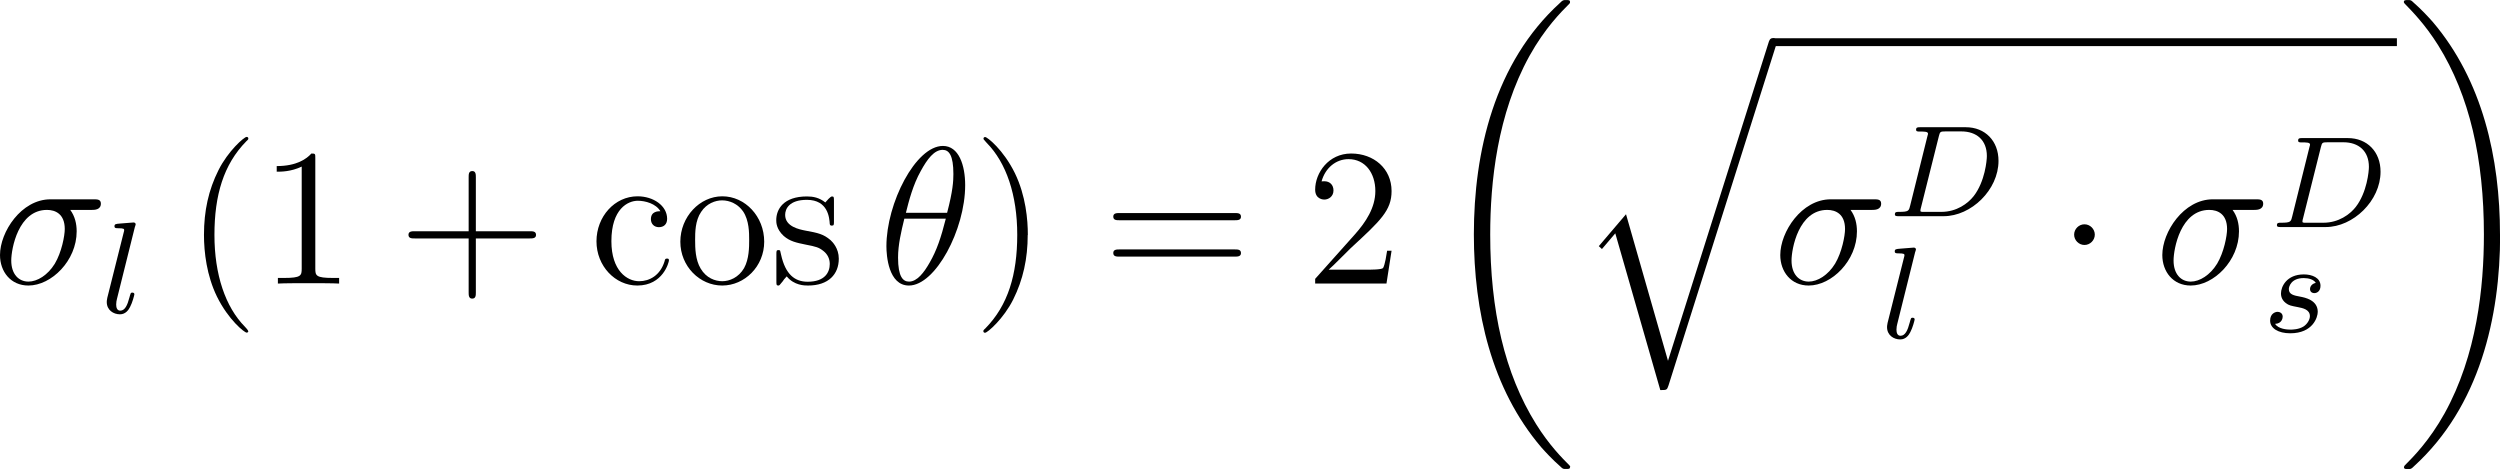
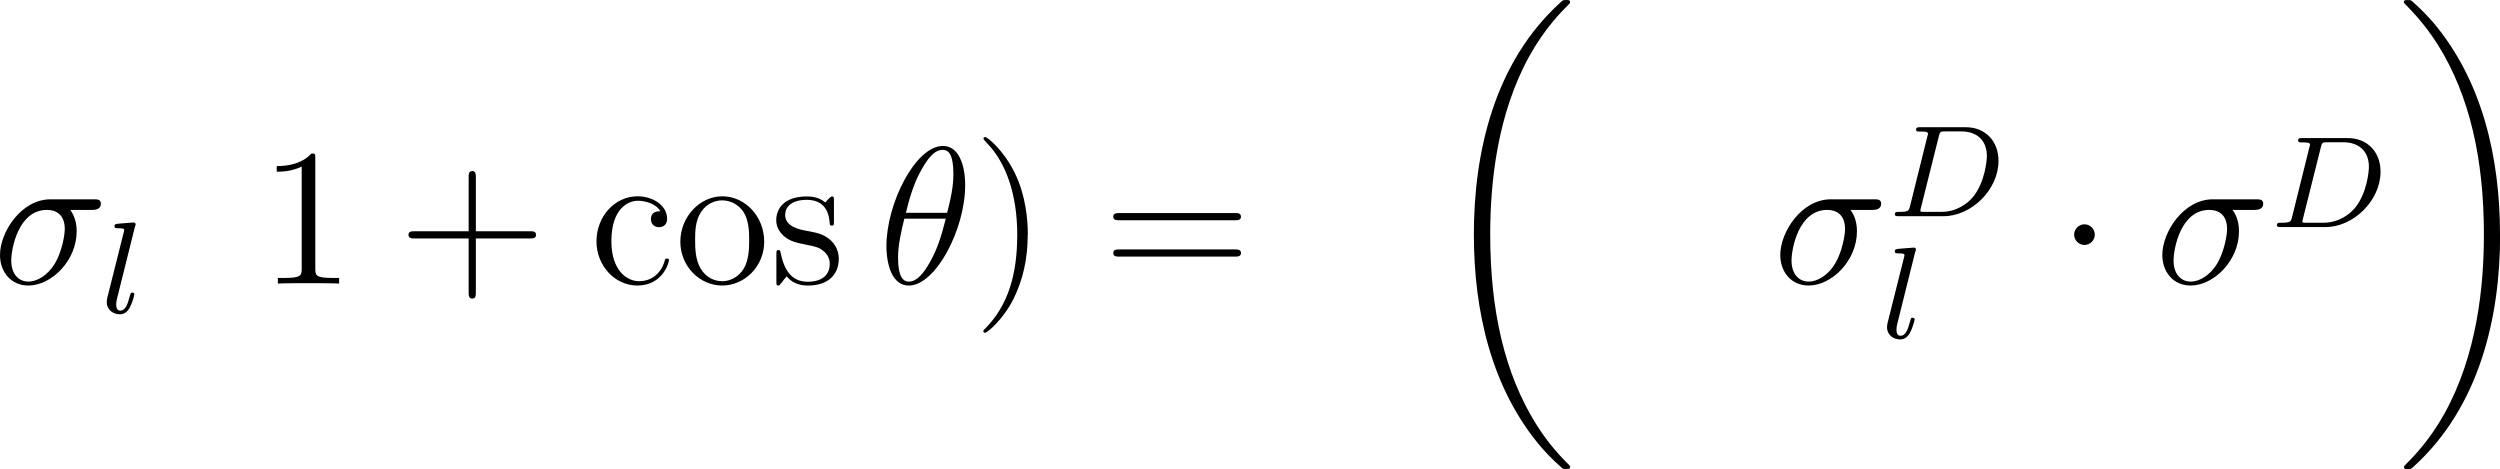
<svg xmlns="http://www.w3.org/2000/svg" viewBox="0 0 191.08 35.85" height="12.65mm" width="67.41mm" data-sanitized-data-name="Layer 1" data-name="Layer 1" id="Layer_1">
  <defs>
    <style>
      .cls-1 {
        fill: #000;
        stroke-width: 0px;
      }
    </style>
  </defs>
  <g id="page1">
    <path d="M7.02,16.04c.19,0,.69,0,.69-.48,0-.33-.28-.33-.55-.33h-3.3c-2.24,0-3.86,2.5-3.86,4.26,0,1.27.82,2.33,2.17,2.33,1.76,0,3.69-1.9,3.69-4.14,0-.58-.13-1.15-.49-1.64h1.66ZM2.18,21.52c-.76,0-1.32-.58-1.32-1.61,0-.9.54-3.87,2.73-3.87.64,0,1.36.31,1.36,1.46,0,.52-.24,1.78-.76,2.65-.54.88-1.34,1.37-2.02,1.37Z" class="cls-1" id="g3-27" />
    <path d="M10.33,17.3s.04-.15.04-.16c0-.05-.04-.14-.16-.14l-1.01.08c-.37.03-.45.04-.45.22,0,.14.14.14.26.14.48,0,.48.06.48.15,0,.03,0,.05-.05.23l-1.24,4.94c-.04.16-.04.31-.04.32,0,.62.51.94,1.01.94.43,0,.66-.34.77-.56.18-.33.33-.92.33-.97,0-.06-.03-.13-.16-.13-.09,0-.12.05-.12.06-.02.03-.07.21-.1.32-.15.58-.34,1-.7,1-.24,0-.31-.23-.31-.47,0-.19.03-.3.06-.43l1.38-5.54Z" class="cls-1" id="g2-108" />
-     <path d="M18.97,25.3s0-.07-.25-.33c-1.49-1.51-2.33-3.98-2.33-7.02s.7-5.39,2.44-7.16c.15-.13.15-.16.15-.21,0-.09-.07-.12-.13-.12-.19,0-1.42,1.08-2.15,2.54-.76,1.51-1.11,3.11-1.11,4.95,0,1.33.21,3.11.99,4.71.88,1.79,2.11,2.76,2.27,2.76.06,0,.13-.03.13-.12Z" class="cls-1" id="g4-40" />
    <path d="M24.1,12.09c0-.34,0-.36-.3-.36-.36.4-1.11.96-2.65.96v.43c.34,0,1.09,0,1.91-.39v7.79c0,.54-.04.72-1.36.72h-.46v.43c.4-.03,1.85-.03,2.35-.03s1.93,0,2.33.03v-.43h-.46c-1.32,0-1.36-.18-1.36-.72v-8.43Z" class="cls-1" id="g4-49" />
    <path d="M36.37,18.22h4.12c.21,0,.48,0,.48-.27,0-.28-.25-.28-.48-.28h-4.12v-4.12c0-.21,0-.48-.27-.48-.28,0-.28.25-.28.48v4.12h-4.12c-.21,0-.48,0-.48.27,0,.28.25.28.48.28h4.12v4.12c0,.21,0,.48.27.48.28,0,.28-.25.28-.48v-4.12Z" class="cls-1" id="g4-43" />
    <path d="M50.48,16.14c-.18,0-.73,0-.73.61,0,.36.25.61.61.61s.63-.21.63-.64c0-1-1.05-1.72-2.26-1.72-1.75,0-3.14,1.55-3.14,3.44s1.43,3.38,3.12,3.38c1.97,0,2.42-1.79,2.42-1.93s-.1-.13-.15-.13c-.13,0-.15.04-.19.22-.33,1.06-1.14,1.51-1.94,1.51-.91,0-2.12-.79-2.12-3.06,0-2.48,1.27-3.09,2.02-3.09.57,0,1.39.22,1.73.81Z" class="cls-1" id="g4-99" />
    <path d="M58.41,18.47c0-1.93-1.46-3.47-3.2-3.47s-3.21,1.58-3.21,3.47,1.49,3.35,3.2,3.35,3.21-1.46,3.21-3.35ZM55.21,21.49c-.55,0-1.23-.24-1.66-.97-.4-.67-.42-1.55-.42-2.18,0-.57,0-1.48.46-2.15.42-.64,1.08-.88,1.6-.88.58,0,1.21.27,1.61.85.46.69.46,1.63.46,2.18,0,.52,0,1.45-.39,2.15-.42.72-1.11,1-1.67,1Z" class="cls-1" id="g4-111" />
    <path d="M63.74,15.35c0-.27,0-.34-.15-.34-.12,0-.4.33-.51.46-.46-.37-.93-.46-1.4-.46-1.81,0-2.35.99-2.35,1.81,0,.16,0,.69.57,1.21.48.42.99.52,1.67.66.82.16,1.02.21,1.39.51.27.22.46.55.46.97,0,.64-.37,1.36-1.69,1.36-.99,0-1.7-.57-2.03-2.06-.06-.27-.06-.28-.07-.3-.03-.06-.09-.06-.13-.06-.16,0-.16.07-.16.34v2.03c0,.27,0,.34.15.34.07,0,.09-.01.34-.33.07-.1.07-.13.3-.37.57.7,1.37.7,1.63.7,1.57,0,2.35-.87,2.35-2.05,0-.81-.49-1.29-.63-1.42-.54-.46-.94-.55-1.93-.73-.45-.09-1.54-.3-1.54-1.2,0-.46.31-1.15,1.66-1.15,1.63,0,1.72,1.39,1.75,1.85.01.12.12.12.16.12.16,0,.16-.07.16-.34v-1.55Z" class="cls-1" id="g4-115" />
    <path d="M73.77,14.15c0-1.52-.48-3-1.7-3-2.09,0-4.32,4.38-4.32,7.67,0,.69.15,3,1.72,3,2.03,0,4.3-4.27,4.3-7.67ZM69.24,16.26c.22-.88.54-2.14,1.14-3.2.49-.9,1.02-1.61,1.67-1.61.49,0,.82.42.82,1.85,0,.54-.04,1.29-.48,2.96h-3.15ZM72.29,16.71c-.37,1.46-.69,2.41-1.23,3.35-.43.76-.96,1.46-1.58,1.46-.46,0-.84-.36-.84-1.84,0-.97.24-1.99.48-2.97h3.17Z" class="cls-1" id="g3-18" />
    <path d="M78.56,17.95c0-1.14-.15-2.99-.99-4.72-.88-1.79-2.11-2.76-2.27-2.76-.06,0-.13.03-.13.12,0,.04,0,.07.25.33,1.49,1.51,2.33,3.98,2.33,7.02s-.7,5.39-2.44,7.16c-.15.13-.15.16-.15.21,0,.09.07.12.13.12.19,0,1.42-1.08,2.15-2.54.76-1.52,1.11-3.14,1.11-4.93Z" class="cls-1" id="g4-41" />
    <path d="M94.37,16.83c.21,0,.48,0,.48-.27,0-.28-.25-.28-.48-.28h-8.8c-.21,0-.48,0-.48.27,0,.28.25.28.48.28h8.8ZM94.37,19.61c.21,0,.48,0,.48-.27,0-.28-.25-.28-.48-.28h-8.8c-.21,0-.48,0-.48.27,0,.28.25.28.48.28h8.8Z" class="cls-1" id="g4-61" />
-     <path d="M106.35,19.16h-.33c-.04.25-.16,1.08-.31,1.32-.1.13-.96.13-1.4.13h-2.76c.4-.34,1.32-1.3,1.7-1.66,2.27-2.09,3.11-2.87,3.11-4.35,0-1.72-1.36-2.87-3.09-2.87s-2.75,1.48-2.75,2.76c0,.76.66.76.7.76.31,0,.7-.22.7-.7,0-.42-.28-.7-.7-.7-.13,0-.16,0-.21.01.28-1.02,1.09-1.7,2.06-1.7,1.27,0,2.05,1.06,2.05,2.44,0,1.27-.73,2.38-1.58,3.33l-3.02,3.38v.36h5.45l.39-2.51Z" class="cls-1" id="g4-50" />
    <path d="M120.02,35.7c0-.06-.03-.09-.06-.13-.55-.55-1.55-1.55-2.56-3.17-2.41-3.86-3.5-8.71-3.5-14.47,0-4.02.54-9.21,3-13.66,1.18-2.12,2.41-3.35,3.06-4,.04-.04.04-.07.04-.12,0-.15-.1-.15-.31-.15s-.24,0-.46.22c-5.01,4.56-6.58,11.4-6.58,17.69,0,5.87,1.34,11.79,5.14,16.26.3.34.87.96,1.48,1.49.18.18.21.18.42.18s.31,0,.31-.15Z" class="cls-1" id="g0-18" />
-     <path d="M127.49,27.58l-3.21-11.21-2.08,2.44.24.22,1.02-1.2,3.44,11.98c.49,0,.51,0,.63-.36l8.2-25.94c.07-.22.07-.28.07-.3,0-.16-.12-.3-.3-.3-.22,0-.28.19-.34.39l-7.67,24.27Z" class="cls-1" id="g0-113" />
-     <rect height=".6" width="47.7" y="2.92" x="135.5" class="cls-1" />
    <path d="M143.09,16.04c.19,0,.69,0,.69-.48,0-.33-.28-.33-.55-.33h-3.3c-2.24,0-3.86,2.5-3.86,4.26,0,1.27.82,2.33,2.17,2.33,1.76,0,3.69-1.9,3.69-4.14,0-.58-.13-1.15-.49-1.64h1.66ZM138.25,21.52c-.76,0-1.32-.58-1.32-1.61,0-.9.54-3.87,2.73-3.87.64,0,1.36.31,1.36,1.46,0,.52-.24,1.78-.76,2.65-.54.88-1.34,1.37-2.02,1.37Z" class="cls-1" data-sanitized-data-name="g3-27" data-name="g3-27" id="g3-27-2" />
    <path d="M145.99,15.73c-.09.38-.11.46-.85.46-.19,0-.31,0-.31.19,0,.14.13.14.3.14h3.43c2.1,0,4.19-2.01,4.19-4.23,0-1.52-1.02-2.57-2.5-2.57h-3.49c-.18,0-.31,0-.31.19,0,.14.12.14.29.14.33,0,.62,0,.62.16,0,.04,0,.05-.04.18l-1.33,5.35ZM148.19,10.41c.09-.34.1-.37.51-.37h1.21c1.17,0,1.95.67,1.95,1.88,0,.33-.14,1.95-1.01,3.07-.44.56-1.3,1.2-2.47,1.2h-1.48c-.09-.02-.12-.02-.12-.09,0-.08.02-.16.04-.22l1.37-5.47Z" class="cls-1" id="g2-68" />
    <path d="M146.4,19.22s.04-.15.04-.16c0-.05-.04-.14-.16-.14l-1.01.08c-.37.03-.45.04-.45.22,0,.14.14.14.26.14.48,0,.48.06.48.15,0,.03,0,.05-.05.23l-1.24,4.94c-.04.16-.04.31-.04.32,0,.62.51.94,1.01.94.43,0,.66-.34.77-.56.18-.33.33-.92.33-.97,0-.06-.03-.13-.16-.13-.09,0-.12.05-.12.06-.02.03-.07.21-.1.32-.15.58-.34,1-.7,1-.24,0-.31-.23-.31-.47,0-.19.03-.3.06-.43l1.38-5.54Z" class="cls-1" data-sanitized-data-name="g2-108" data-name="g2-108" id="g2-108-2" />
    <path d="M160.11,17.93c0-.43-.36-.79-.79-.79s-.79.36-.79.79.36.79.79.79.79-.36.79-.79Z" class="cls-1" id="g1-1" />
    <path d="M172.29,16.04c.19,0,.69,0,.69-.48,0-.33-.28-.33-.55-.33h-3.3c-2.24,0-3.86,2.5-3.86,4.26,0,1.27.82,2.33,2.17,2.33,1.76,0,3.69-1.9,3.69-4.14,0-.58-.13-1.15-.49-1.64h1.66ZM167.45,21.52c-.76,0-1.32-.58-1.32-1.61,0-.9.54-3.87,2.73-3.87.64,0,1.36.31,1.36,1.46,0,.52-.24,1.78-.76,2.65-.54.88-1.34,1.37-2.02,1.37Z" class="cls-1" data-sanitized-data-name="g3-27" data-name="g3-27" id="g3-27-3" />
    <path d="M175.19,16.56c-.09.38-.11.46-.85.46-.19,0-.31,0-.31.19,0,.14.13.14.3.14h3.43c2.1,0,4.19-2.01,4.19-4.23,0-1.52-1.02-2.57-2.5-2.57h-3.49c-.18,0-.31,0-.31.19,0,.14.12.14.29.14.33,0,.62,0,.62.16,0,.04,0,.05-.04.18l-1.33,5.35ZM177.39,11.24c.09-.34.1-.37.51-.37h1.21c1.17,0,1.95.67,1.95,1.88,0,.33-.14,1.95-1.01,3.07-.44.56-1.3,1.2-2.47,1.2h-1.48c-.09-.02-.12-.02-.12-.09,0-.08.02-.16.04-.22l1.37-5.47Z" class="cls-1" data-sanitized-data-name="g2-68" data-name="g2-68" id="g2-68-2" />
-     <path d="M177,21.62c-.23.04-.44.22-.44.47,0,.18.12.31.34.31.15,0,.46-.11.46-.56,0-.62-.65-.87-1.27-.87-1.33,0-1.75.95-1.75,1.45,0,.1,0,.46.37.74.23.18.4.21.92.31.35.07.92.17.92.69,0,.26-.19.59-.47.78-.37.24-.86.25-1.02.25-.24,0-.92-.04-1.17-.44.51-.02.58-.43.58-.55,0-.3-.27-.37-.39-.37-.16,0-.57.12-.57.67,0,.59.62.97,1.54.97,1.73,0,2.1-1.23,2.1-1.64,0-.9-.98-1.09-1.34-1.16-.48-.09-.87-.16-.87-.58,0-.18.17-.84,1.14-.84.38,0,.77.11.92.37Z" class="cls-1" id="g2-115" />
+     <path d="M177,21.62Z" class="cls-1" id="g2-115" />
    <path d="M191.08,17.93c0-5.87-1.34-11.79-5.14-16.26-.3-.34-.87-.96-1.48-1.49-.18-.18-.21-.18-.42-.18-.18,0-.31,0-.31.15,0,.06.06.12.09.15.52.54,1.52,1.54,2.53,3.15,2.41,3.86,3.5,8.71,3.5,14.47,0,4.02-.54,9.21-3,13.66-1.18,2.12-2.42,3.36-3.05,3.99-.03.04-.06.09-.06.13,0,.15.13.15.31.15.21,0,.24,0,.46-.22,5.01-4.56,6.58-11.4,6.58-17.69Z" class="cls-1" id="g0-19" />
  </g>
</svg>